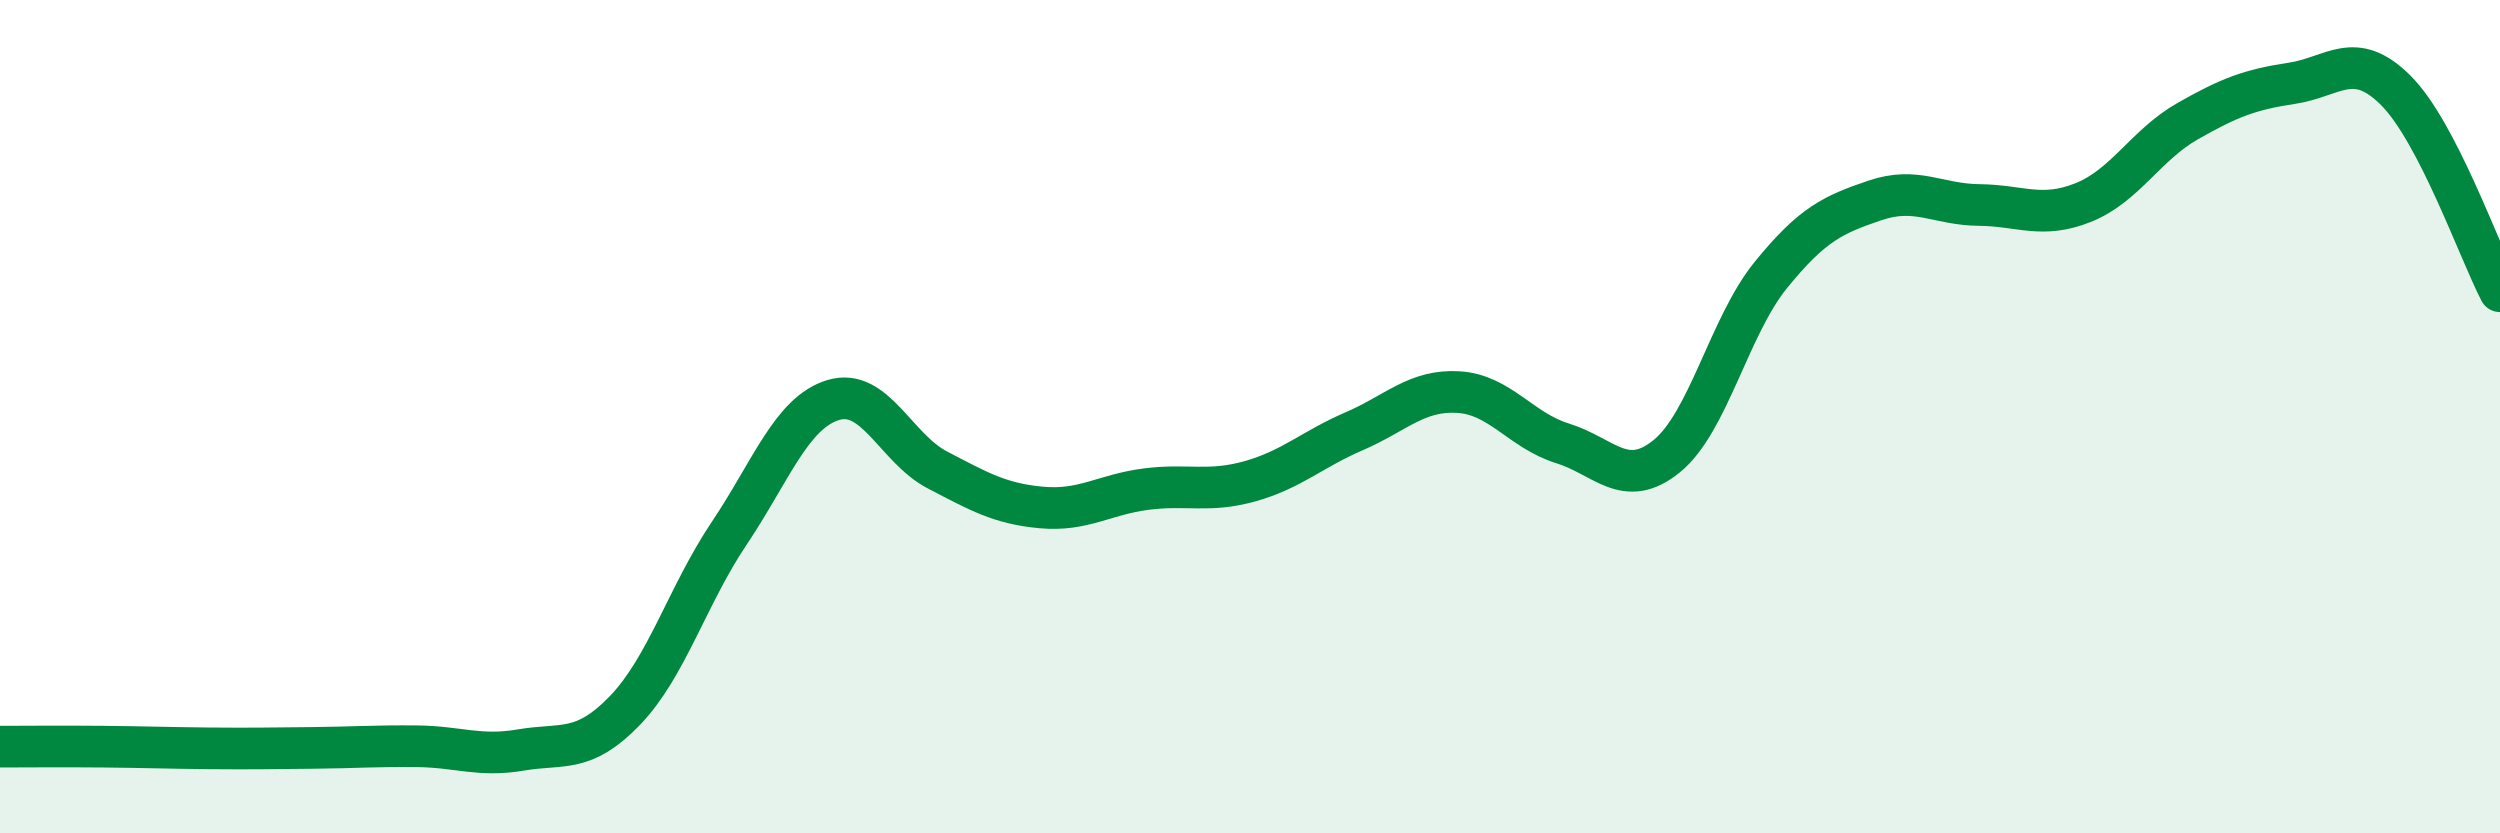
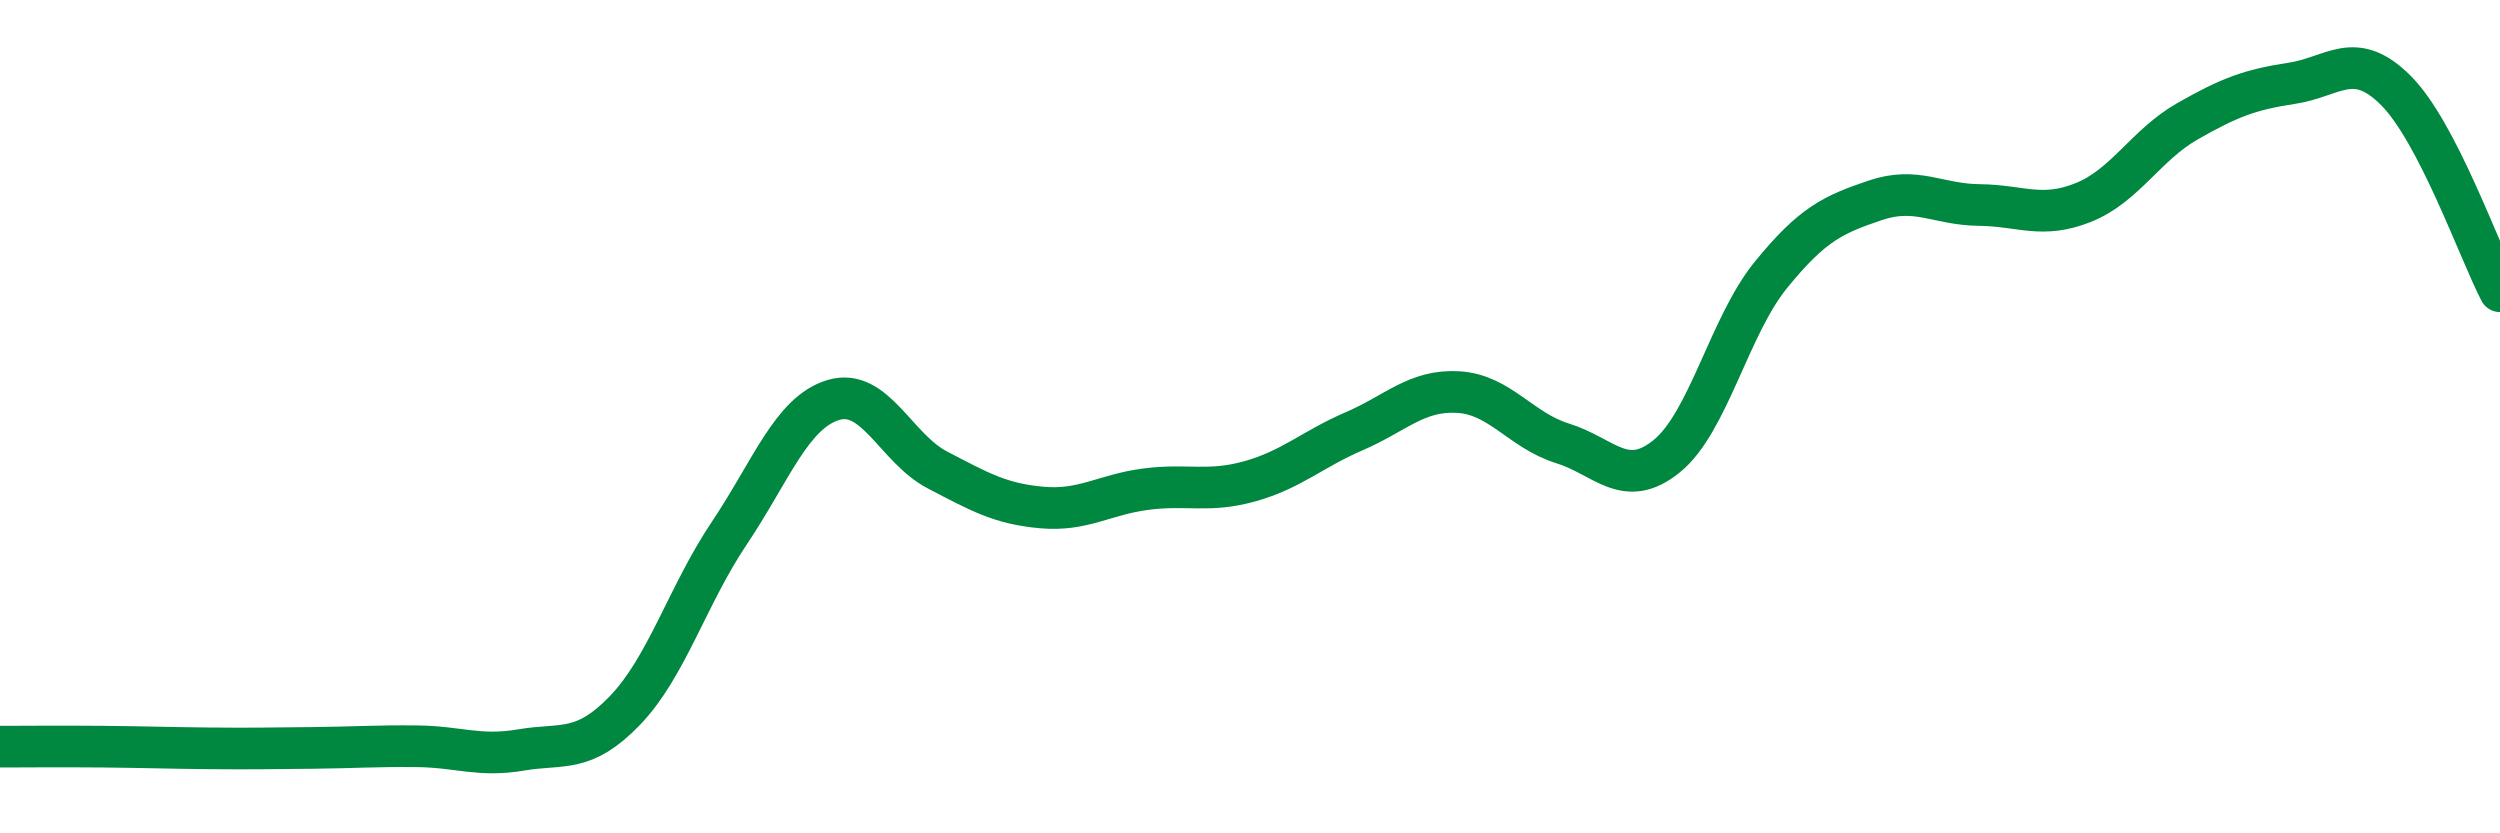
<svg xmlns="http://www.w3.org/2000/svg" width="60" height="20" viewBox="0 0 60 20">
-   <path d="M 0,17.92 C 0.5,17.92 1.5,17.91 2.5,17.92 C 3.5,17.93 4,17.95 5,17.96 C 6,17.97 6.5,17.96 7.5,17.95 C 8.5,17.94 9,17.9 10,17.91 C 11,17.92 11.5,18.17 12.5,18 C 13.5,17.83 14,18.09 15,17.05 C 16,16.01 16.5,14.29 17.5,12.8 C 18.5,11.31 19,9.9 20,9.6 C 21,9.3 21.5,10.76 22.5,11.28 C 23.5,11.8 24,12.09 25,12.18 C 26,12.27 26.5,11.87 27.5,11.74 C 28.5,11.61 29,11.83 30,11.55 C 31,11.27 31.5,10.78 32.5,10.35 C 33.5,9.92 34,9.35 35,9.41 C 36,9.47 36.5,10.33 37.5,10.64 C 38.5,10.95 39,11.76 40,10.95 C 41,10.14 41.5,7.83 42.5,6.6 C 43.5,5.37 44,5.15 45,4.81 C 46,4.47 46.5,4.91 47.5,4.92 C 48.5,4.93 49,5.26 50,4.86 C 51,4.46 51.5,3.48 52.5,2.91 C 53.5,2.34 54,2.15 55,2 C 56,1.85 56.5,1.17 57.5,2.17 C 58.5,3.17 59.5,6.03 60,6.99L60 20L0 20Z" fill="#008740" opacity="0.1" stroke-linecap="round" stroke-linejoin="round" />
  <path d="M 0,17.92 C 0.5,17.92 1.5,17.91 2.5,17.92 C 3.5,17.93 4,17.95 5,17.96 C 6,17.97 6.5,17.96 7.5,17.95 C 8.5,17.94 9,17.9 10,17.91 C 11,17.92 11.5,18.17 12.5,18 C 13.5,17.83 14,18.09 15,17.05 C 16,16.01 16.5,14.29 17.5,12.8 C 18.5,11.31 19,9.9 20,9.6 C 21,9.3 21.5,10.76 22.5,11.28 C 23.5,11.8 24,12.09 25,12.18 C 26,12.27 26.5,11.87 27.5,11.74 C 28.5,11.61 29,11.83 30,11.55 C 31,11.27 31.5,10.78 32.5,10.35 C 33.5,9.92 34,9.35 35,9.41 C 36,9.47 36.5,10.33 37.5,10.64 C 38.5,10.95 39,11.76 40,10.95 C 41,10.14 41.5,7.83 42.5,6.6 C 43.5,5.37 44,5.15 45,4.81 C 46,4.47 46.5,4.91 47.5,4.92 C 48.5,4.93 49,5.26 50,4.86 C 51,4.46 51.5,3.48 52.5,2.91 C 53.5,2.34 54,2.15 55,2 C 56,1.85 56.5,1.17 57.5,2.17 C 58.5,3.17 59.5,6.03 60,6.99" stroke="#008740" stroke-width="1" fill="none" stroke-linecap="round" stroke-linejoin="round" />
</svg>